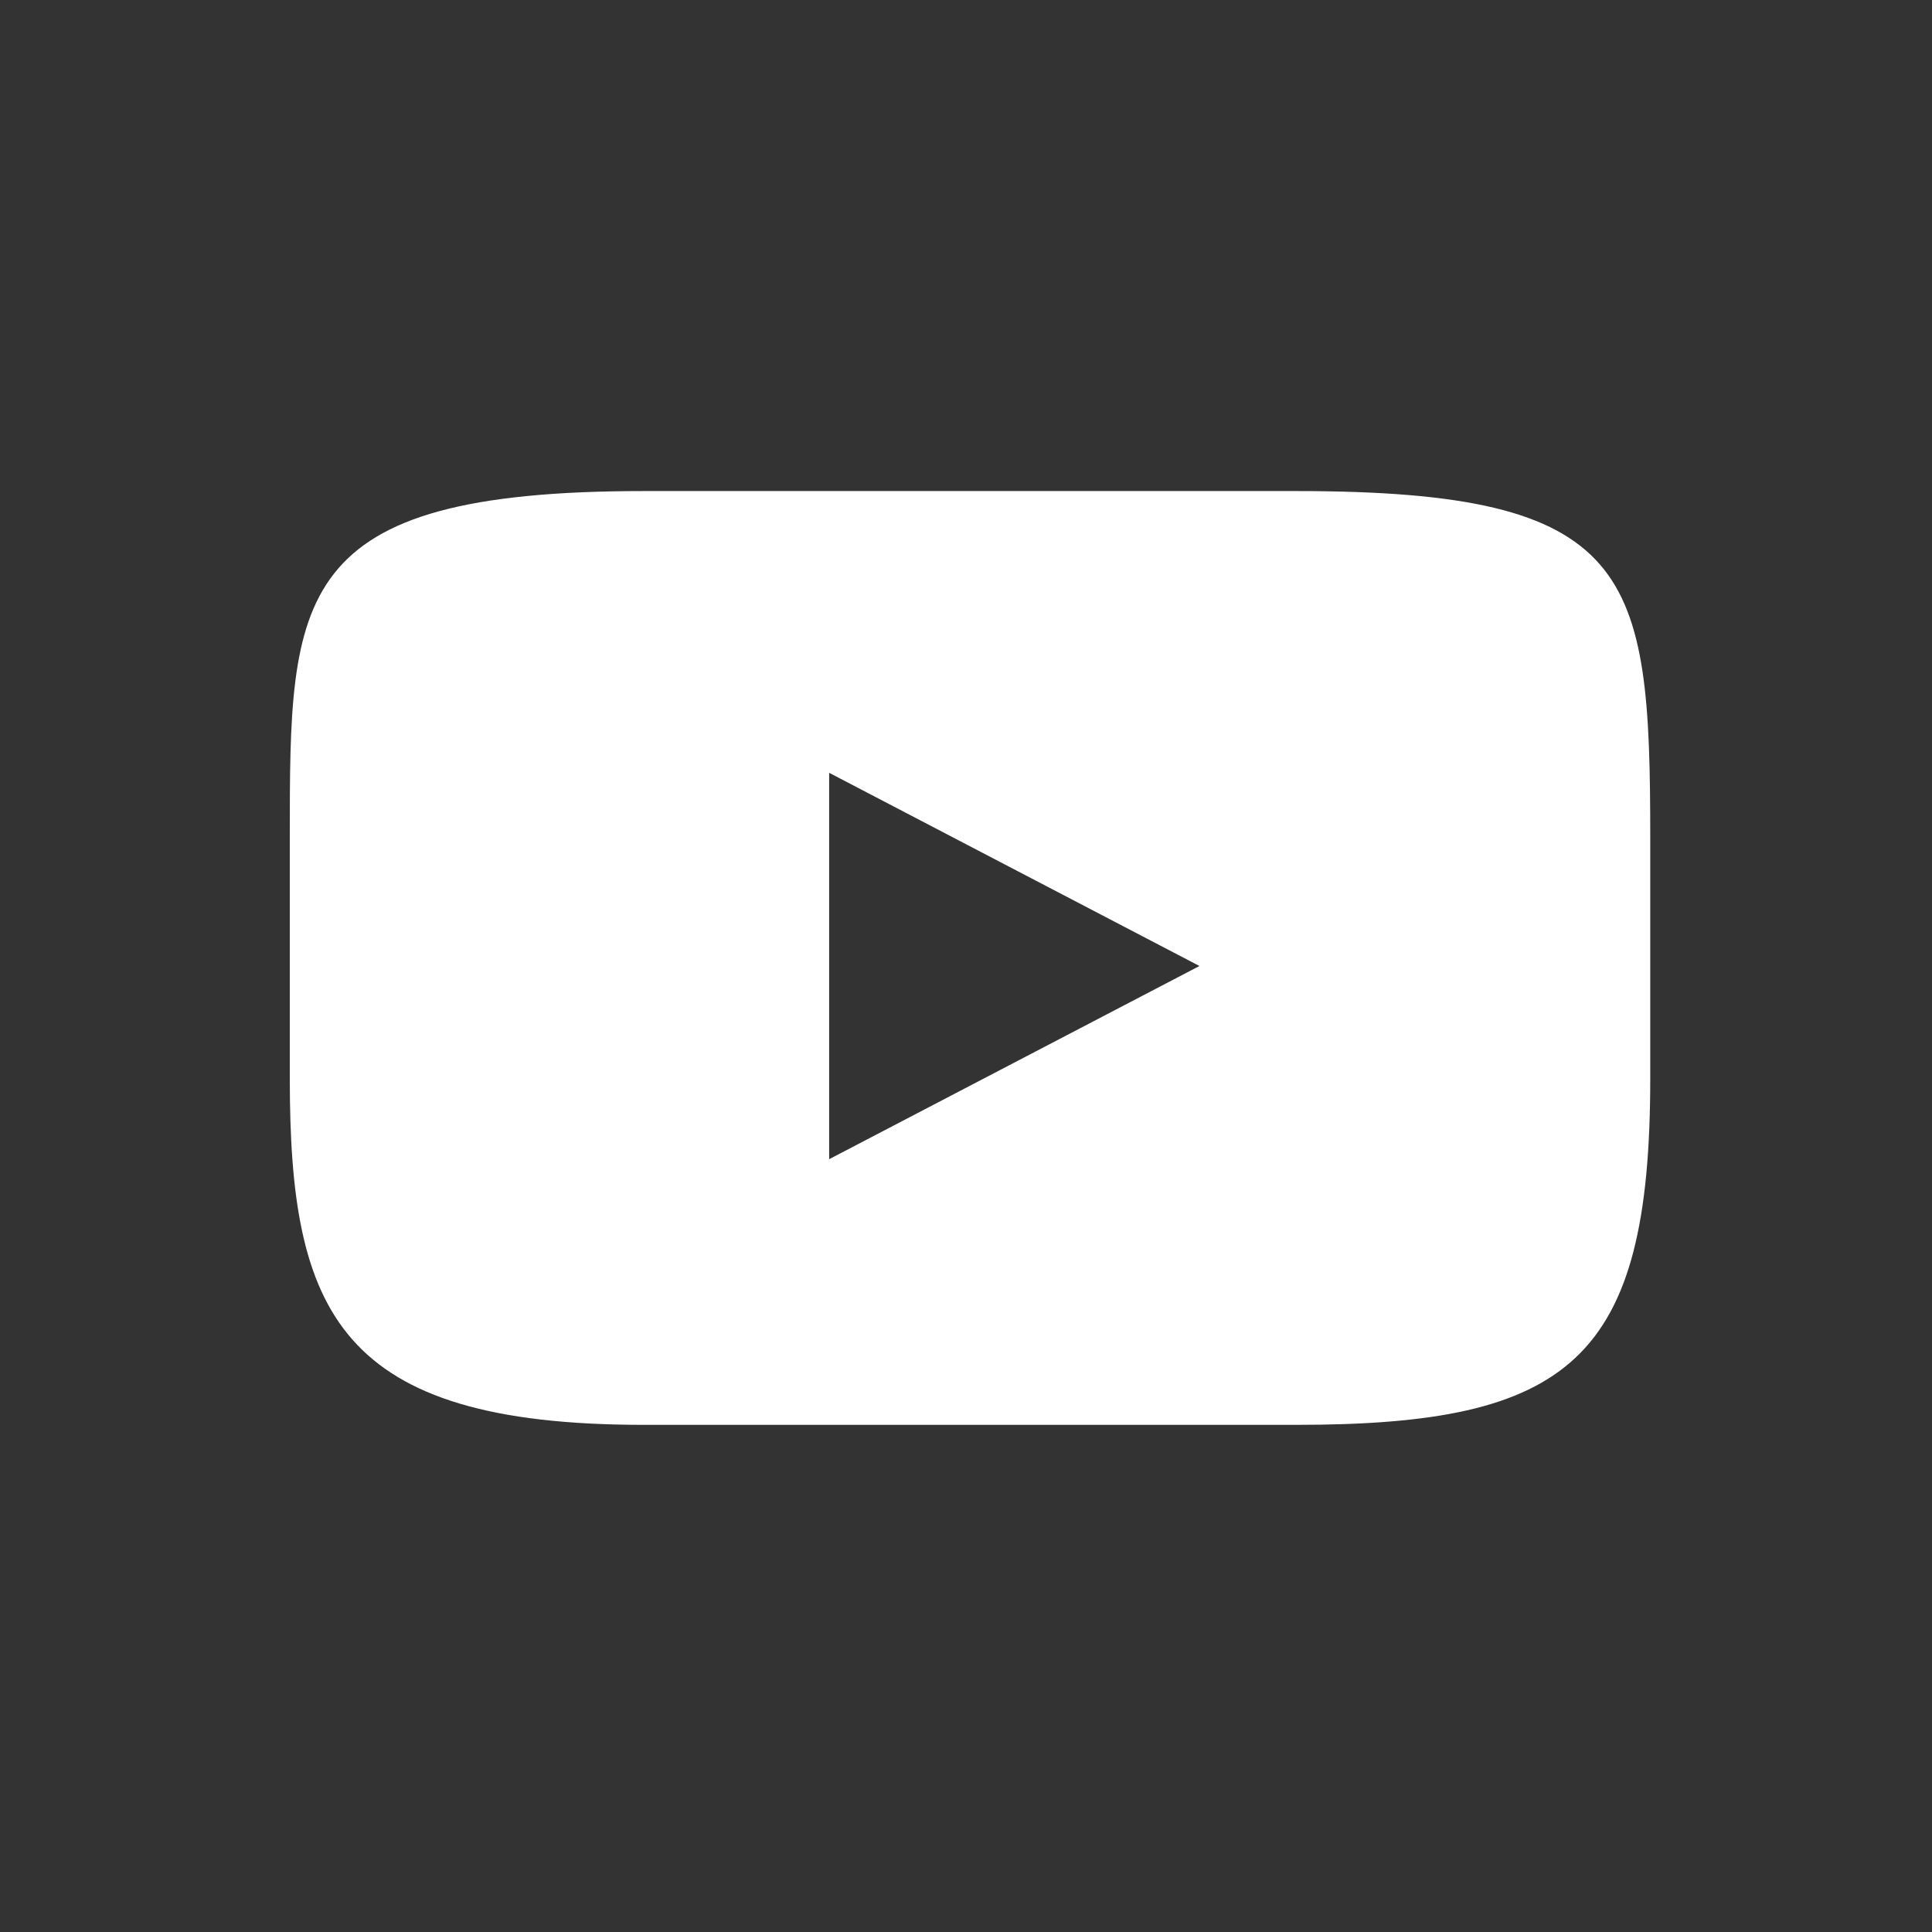
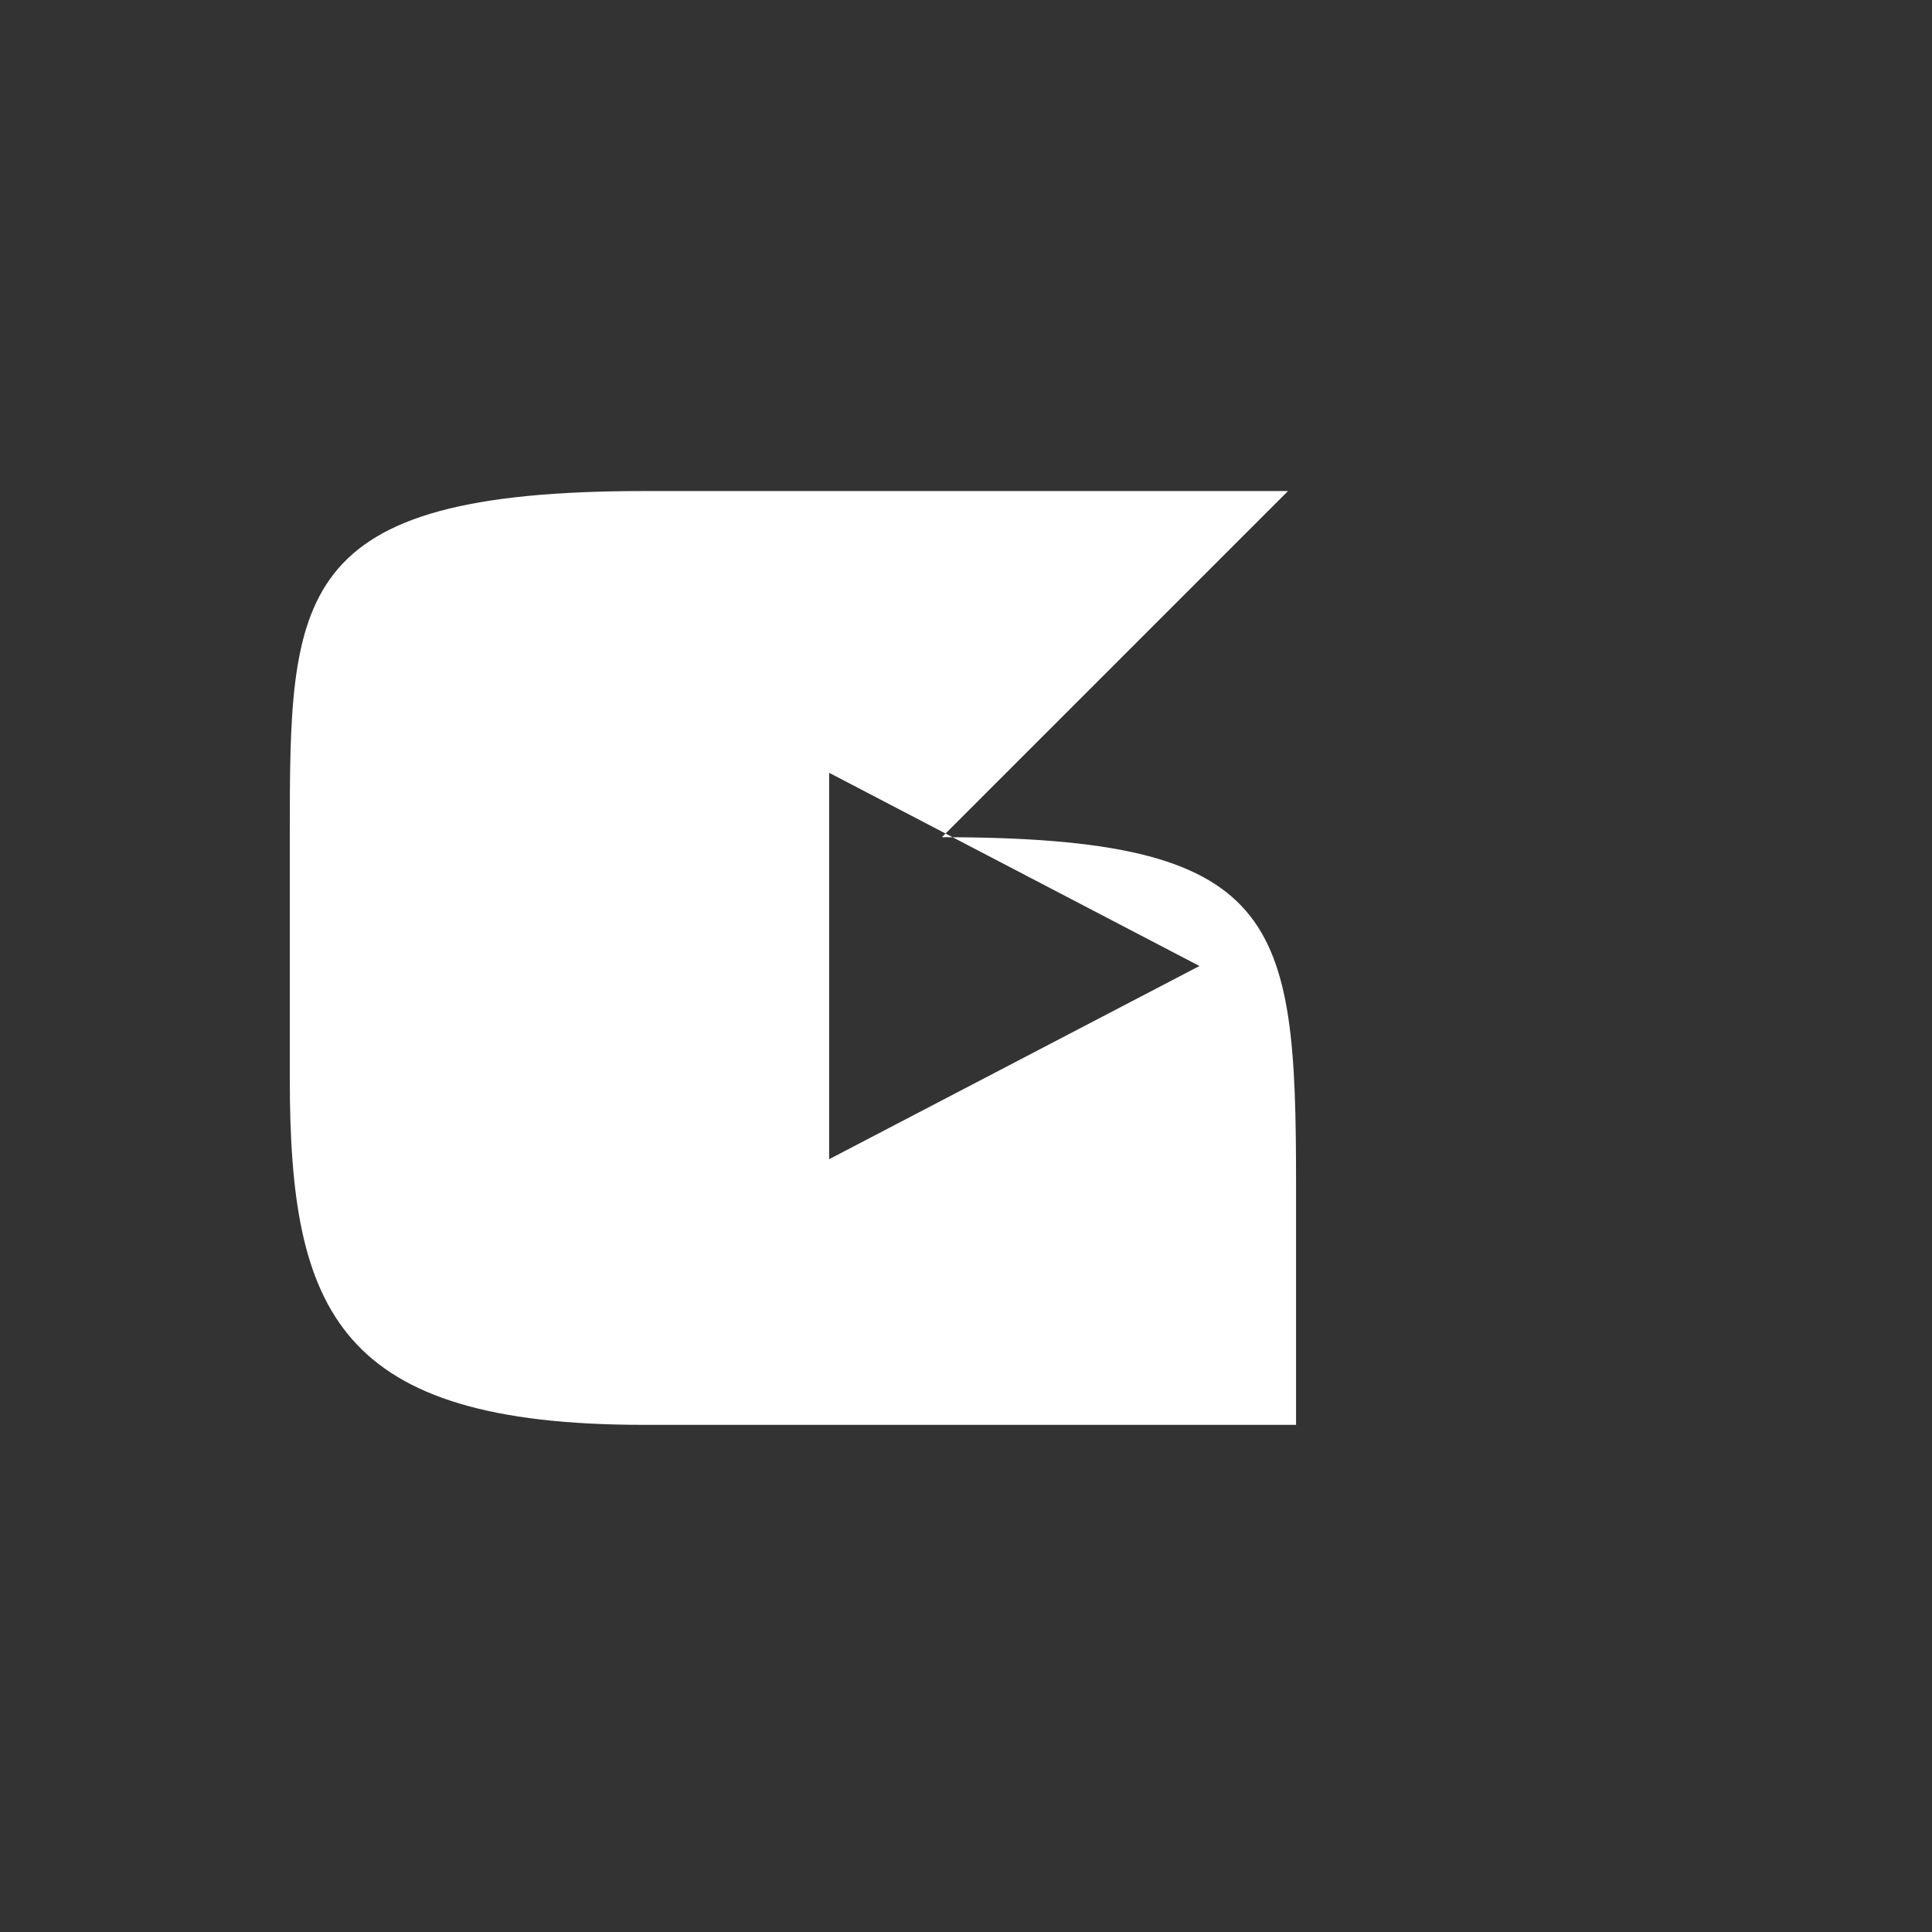
<svg xmlns="http://www.w3.org/2000/svg" id="Layer_1" data-name="Layer 1" version="1.1" width="24" height="24" viewBox="0 0 24 24">
  <rect x="0" y="0" width="24" height="24" fill="#333333" stroke="none" />
  <defs>
    <style>
      .cls-1 {
        fill: #fff;
        stroke-width: 0px;
      }
    </style>
  </defs>
-   <path class="cls-1" d="M16,6.1H8c-4.4,0-4.4,1.3-4.4,4.3v3c0,2.9.6,4.3,4.4,4.3h8.1c3.4,0,4.4-.8,4.4-4.3v-3c0-3.3-.2-4.3-4.4-4.3ZM10.3,14.3v-4.7l4.6,2.4-4.6,2.4Z" />
+   <path class="cls-1" d="M16,6.1H8c-4.4,0-4.4,1.3-4.4,4.3v3c0,2.9.6,4.3,4.4,4.3h8.1v-3c0-3.3-.2-4.3-4.4-4.3ZM10.3,14.3v-4.7l4.6,2.4-4.6,2.4Z" />
</svg>